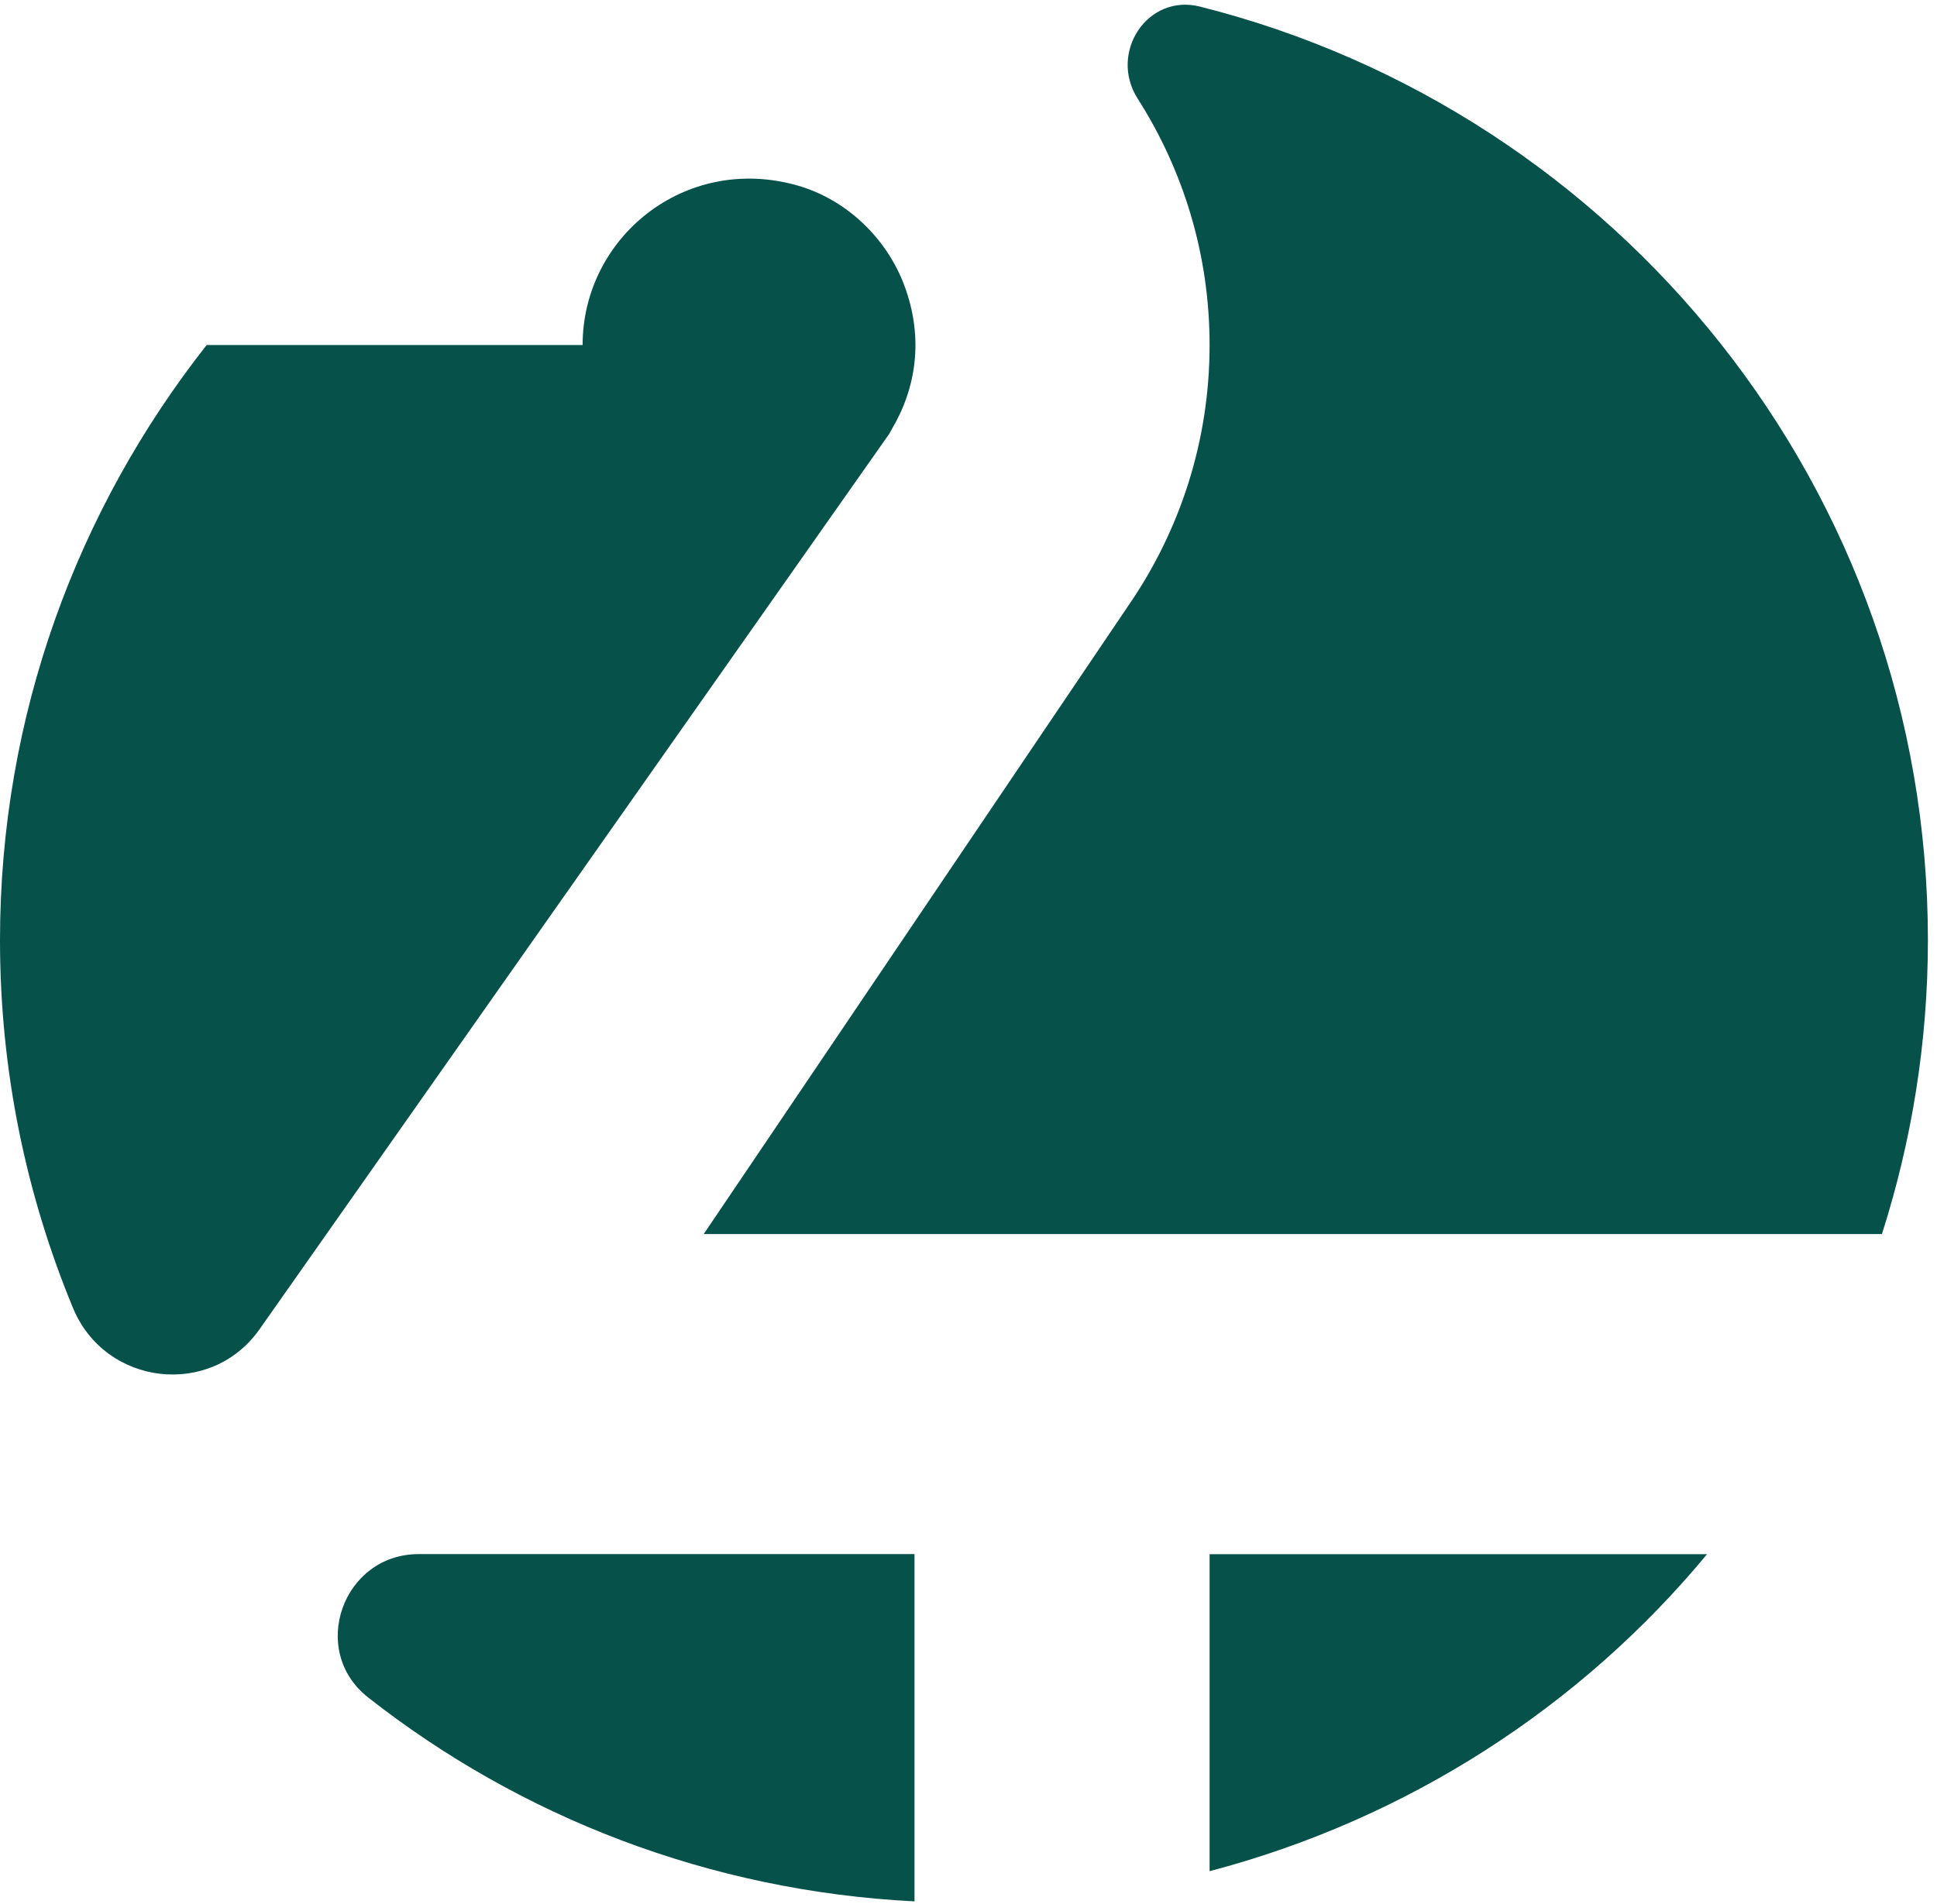
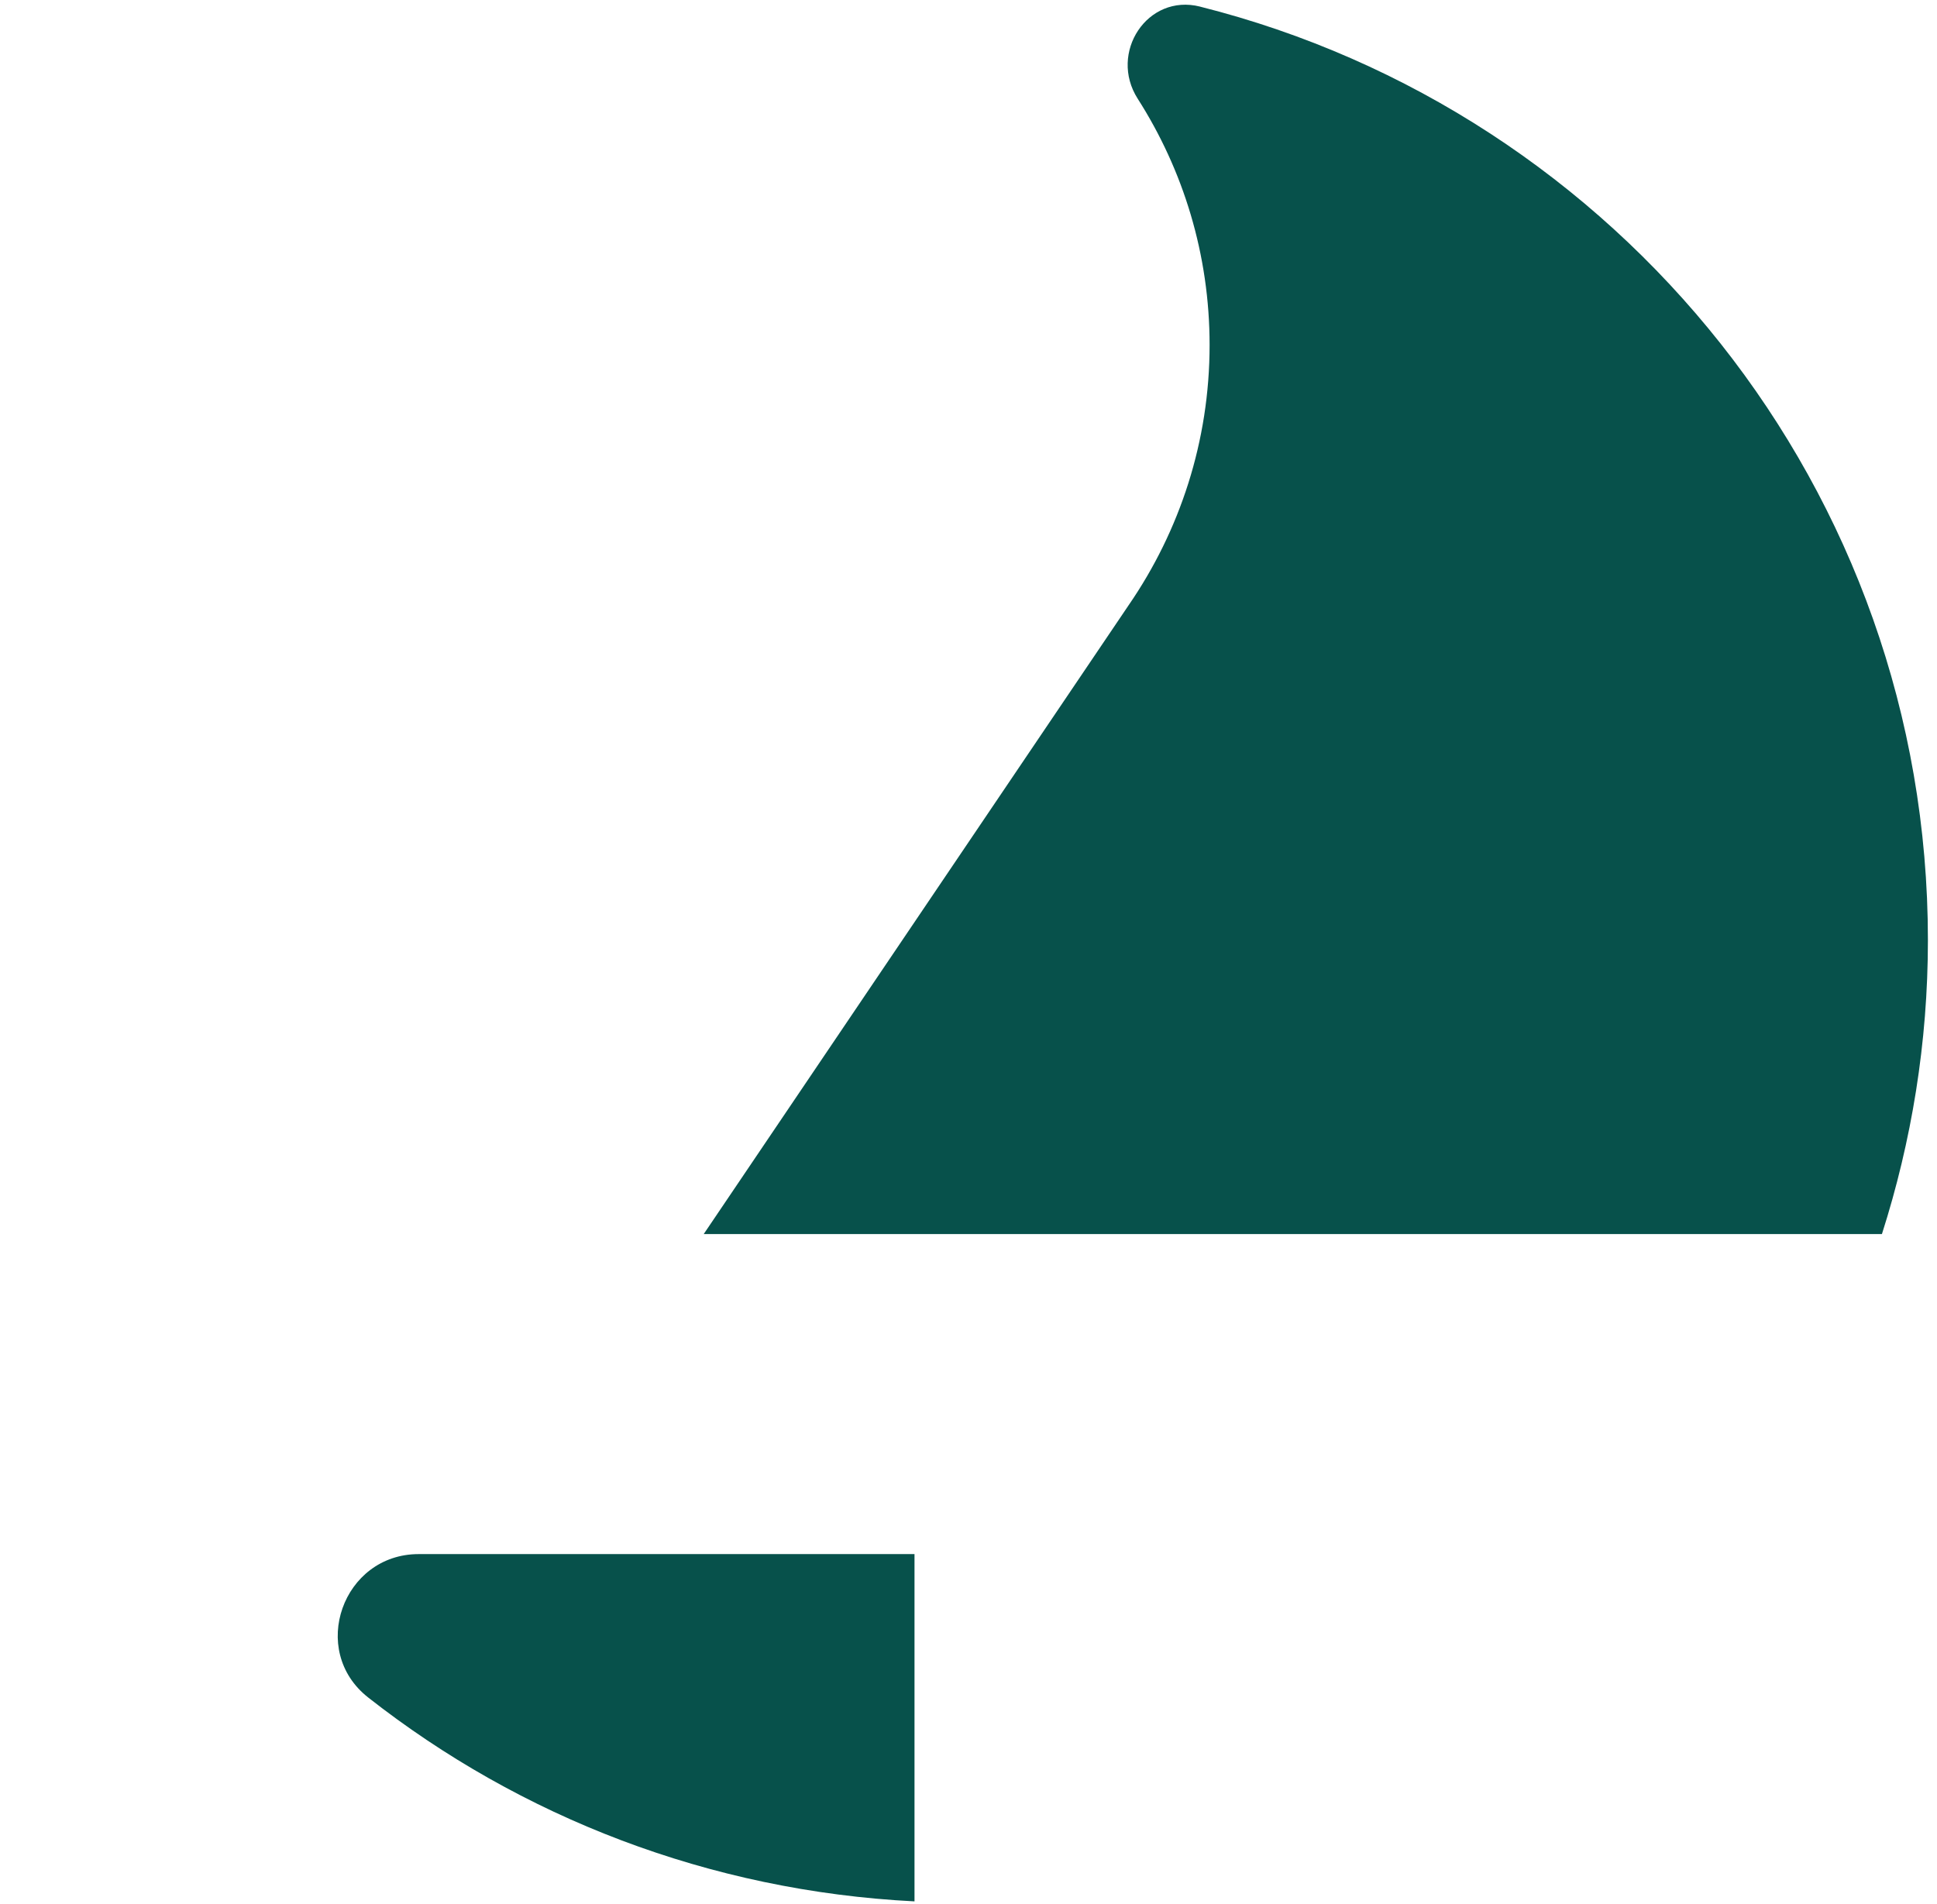
<svg xmlns="http://www.w3.org/2000/svg" viewBox="0 0 179 176">
  <path d="M34.03 156.91C48.07 167.93 65.51 174.79 84.51 175.75V143.65H38.69C31.67 143.65 28.5 152.57 34.02 156.9L34.03 156.91Z" fill="#07514B" />
-   <path d="M82.39 39.71C84.61 35.99 85.43 31.34 83.56 26.36C81.9 21.95 78.17 18.41 73.64 17.13C63.27 14.22 53.84 21.97 53.84 31.89H19.1C7.17 47.04 0 66.12 0 86.9C0 98.95 2.41 110.43 6.75 120.91C9.74 128.12 19.5 129.25 23.99 122.86L82.17 40.11C82.25 39.98 82.31 39.84 82.39 39.71Z" fill="#07514B" />
  <path d="M110.9 0.61C106.02 -0.62 102.43 4.89 105.14 9.13C109.34 15.71 111.78 23.52 111.78 31.89C111.78 40.8 109.02 49.07 104.32 55.91L65.03 114.07H173.91C176.65 105.5 178.16 96.38 178.16 86.9C178.16 45.23 149.53 10.33 110.89 0.61H110.9Z" fill="#07514B" />
-   <path d="M111.78 172.96C130.05 168.15 146.05 157.79 157.75 143.66H111.78V172.96Z" fill="#07514B" />
</svg>